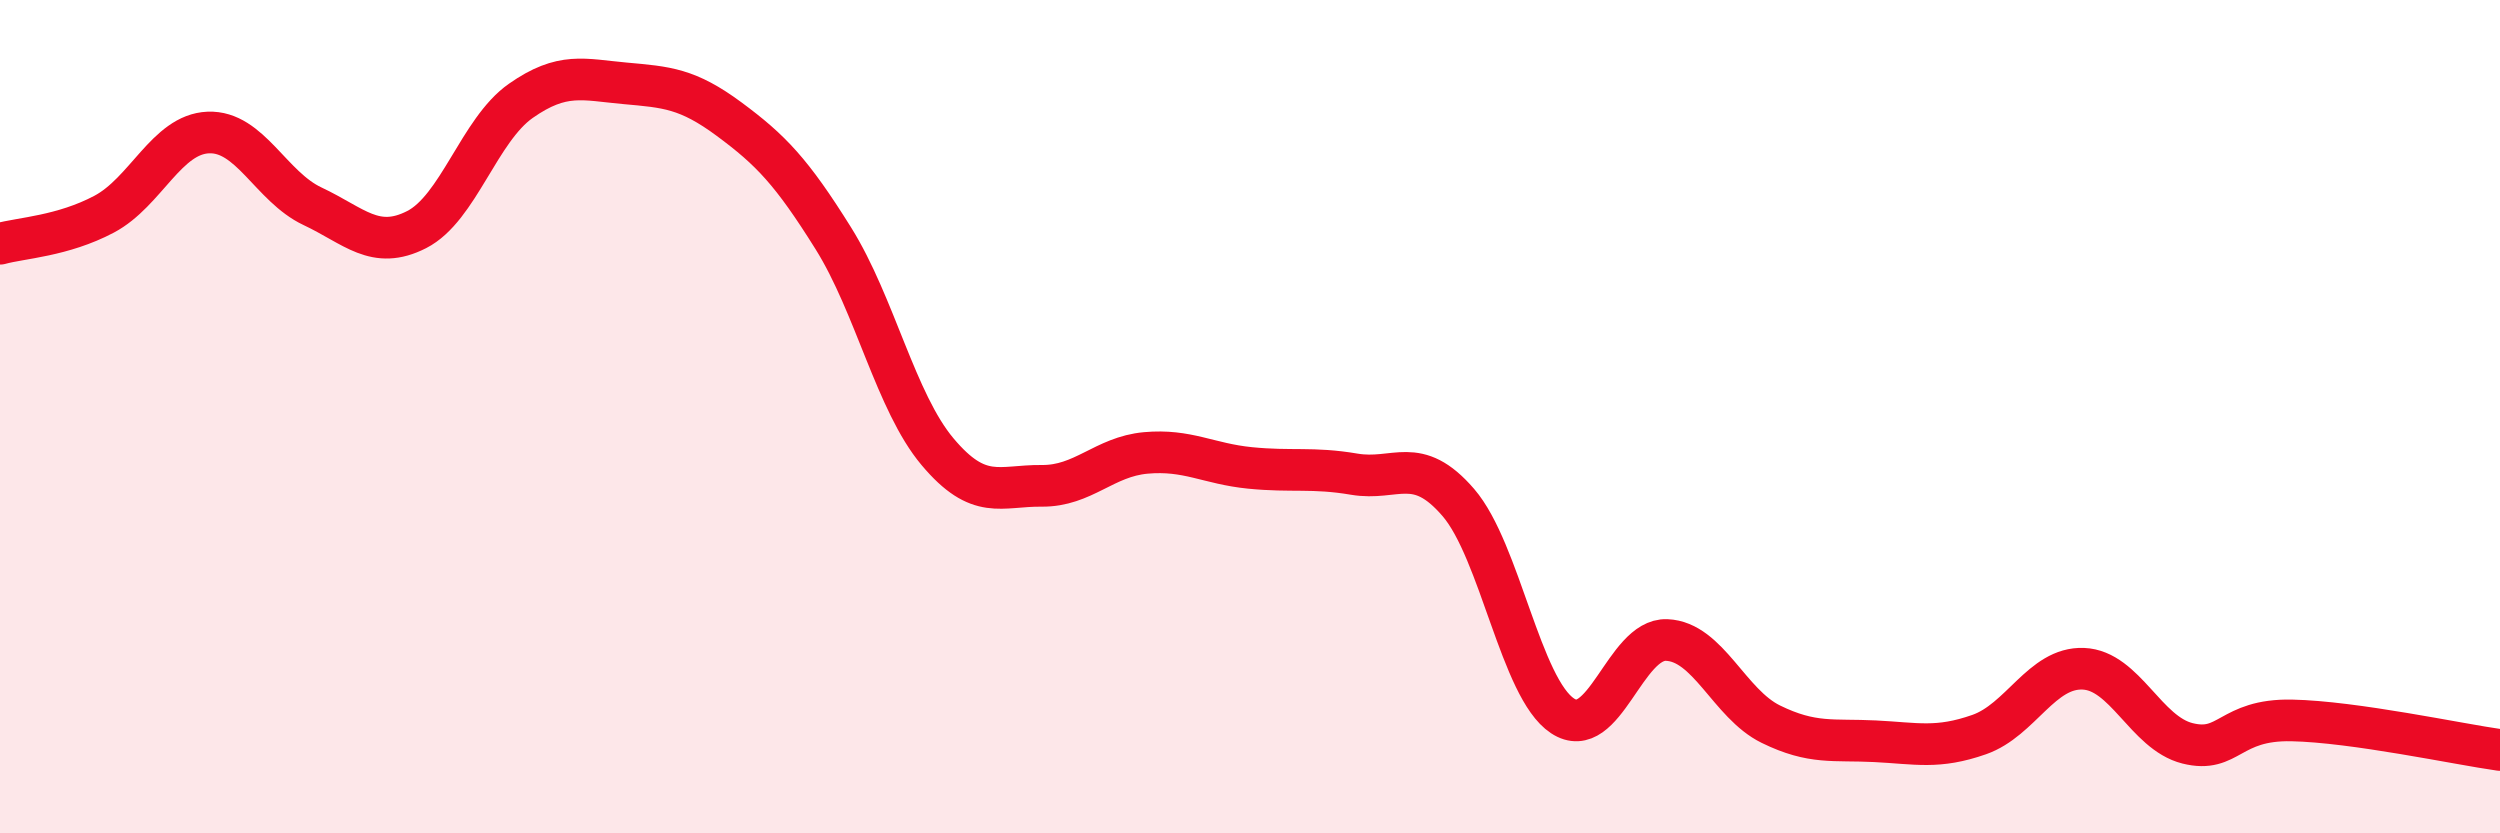
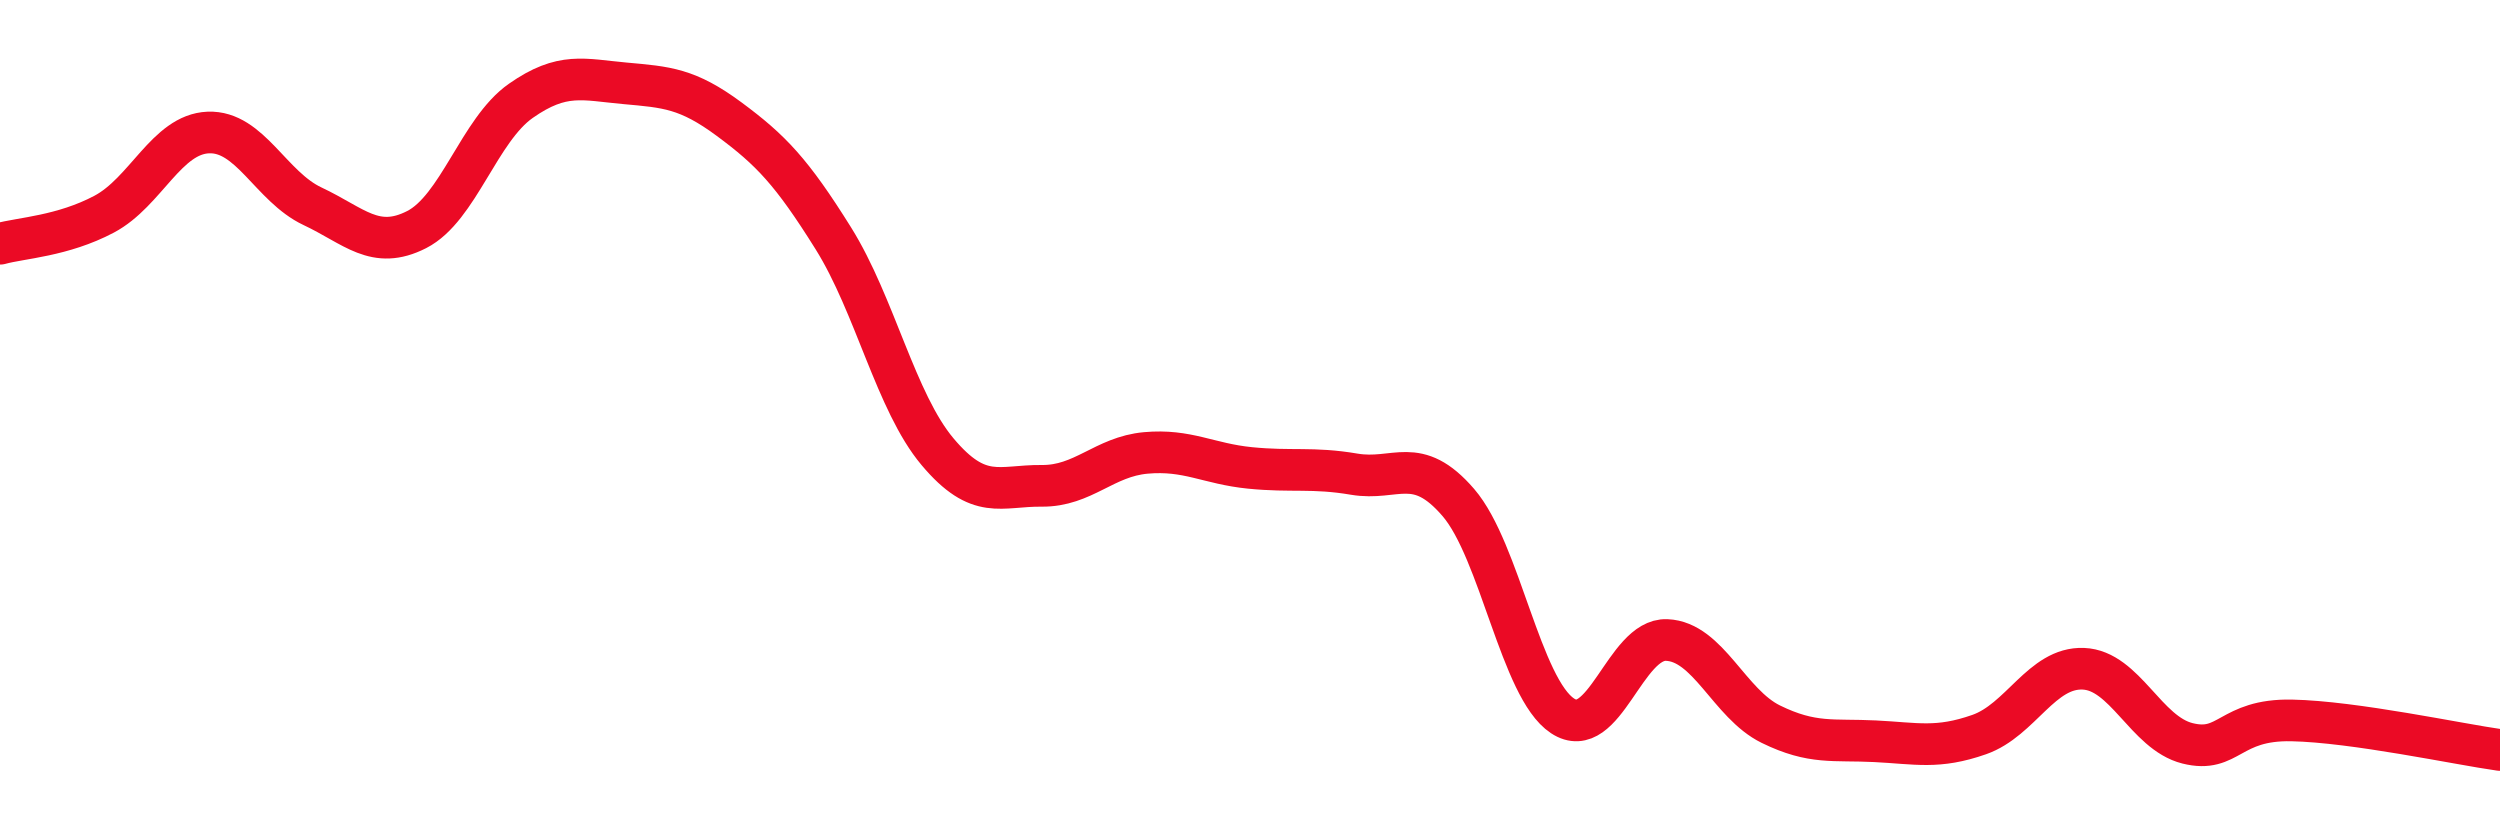
<svg xmlns="http://www.w3.org/2000/svg" width="60" height="20" viewBox="0 0 60 20">
-   <path d="M 0,5.85 C 0.5,5.71 1.5,5.67 2.5,5.14 C 3.5,4.61 4,3.22 5,3.18 C 6,3.14 6.5,4.48 7.5,4.95 C 8.5,5.42 9,6.02 10,5.51 C 11,5 11.5,3.12 12.5,2.42 C 13.5,1.72 14,1.91 15,2 C 16,2.09 16.5,2.12 17.5,2.86 C 18.5,3.6 19,4.12 20,5.72 C 21,7.32 21.5,9.65 22.5,10.84 C 23.5,12.03 24,11.65 25,11.66 C 26,11.67 26.5,10.96 27.5,10.87 C 28.5,10.78 29,11.13 30,11.23 C 31,11.33 31.5,11.21 32.5,11.38 C 33.5,11.55 34,10.9 35,12.06 C 36,13.22 36.5,16.52 37.5,17.18 C 38.5,17.84 39,15.32 40,15.36 C 41,15.4 41.5,16.89 42.5,17.38 C 43.5,17.87 44,17.74 45,17.79 C 46,17.84 46.5,17.98 47.5,17.63 C 48.5,17.28 49,16.01 50,16.05 C 51,16.09 51.5,17.59 52.5,17.84 C 53.5,18.09 53.5,17.26 55,17.29 C 56.5,17.32 59,17.86 60,18L60 20L0 20Z" fill="#EB0A25" opacity="0.1" stroke-linecap="round" stroke-linejoin="round" />
  <path d="M 0,5.85 C 0.5,5.71 1.5,5.67 2.5,5.14 C 3.5,4.61 4,3.22 5,3.18 C 6,3.14 6.5,4.48 7.5,4.95 C 8.5,5.42 9,6.02 10,5.51 C 11,5 11.5,3.12 12.5,2.42 C 13.5,1.72 14,1.91 15,2 C 16,2.09 16.5,2.12 17.5,2.86 C 18.5,3.6 19,4.12 20,5.72 C 21,7.32 21.5,9.65 22.5,10.84 C 23.5,12.03 24,11.65 25,11.66 C 26,11.67 26.5,10.96 27.5,10.87 C 28.5,10.78 29,11.13 30,11.23 C 31,11.33 31.5,11.21 32.5,11.38 C 33.5,11.55 34,10.9 35,12.06 C 36,13.22 36.5,16.52 37.5,17.18 C 38.5,17.84 39,15.32 40,15.36 C 41,15.4 41.5,16.89 42.5,17.38 C 43.5,17.87 44,17.74 45,17.79 C 46,17.84 46.5,17.98 47.5,17.63 C 48.5,17.28 49,16.01 50,16.05 C 51,16.09 51.5,17.59 52.5,17.84 C 53.5,18.09 53.5,17.26 55,17.29 C 56.5,17.32 59,17.86 60,18" stroke="#EB0A25" stroke-width="1" fill="none" stroke-linecap="round" stroke-linejoin="round" />
</svg>